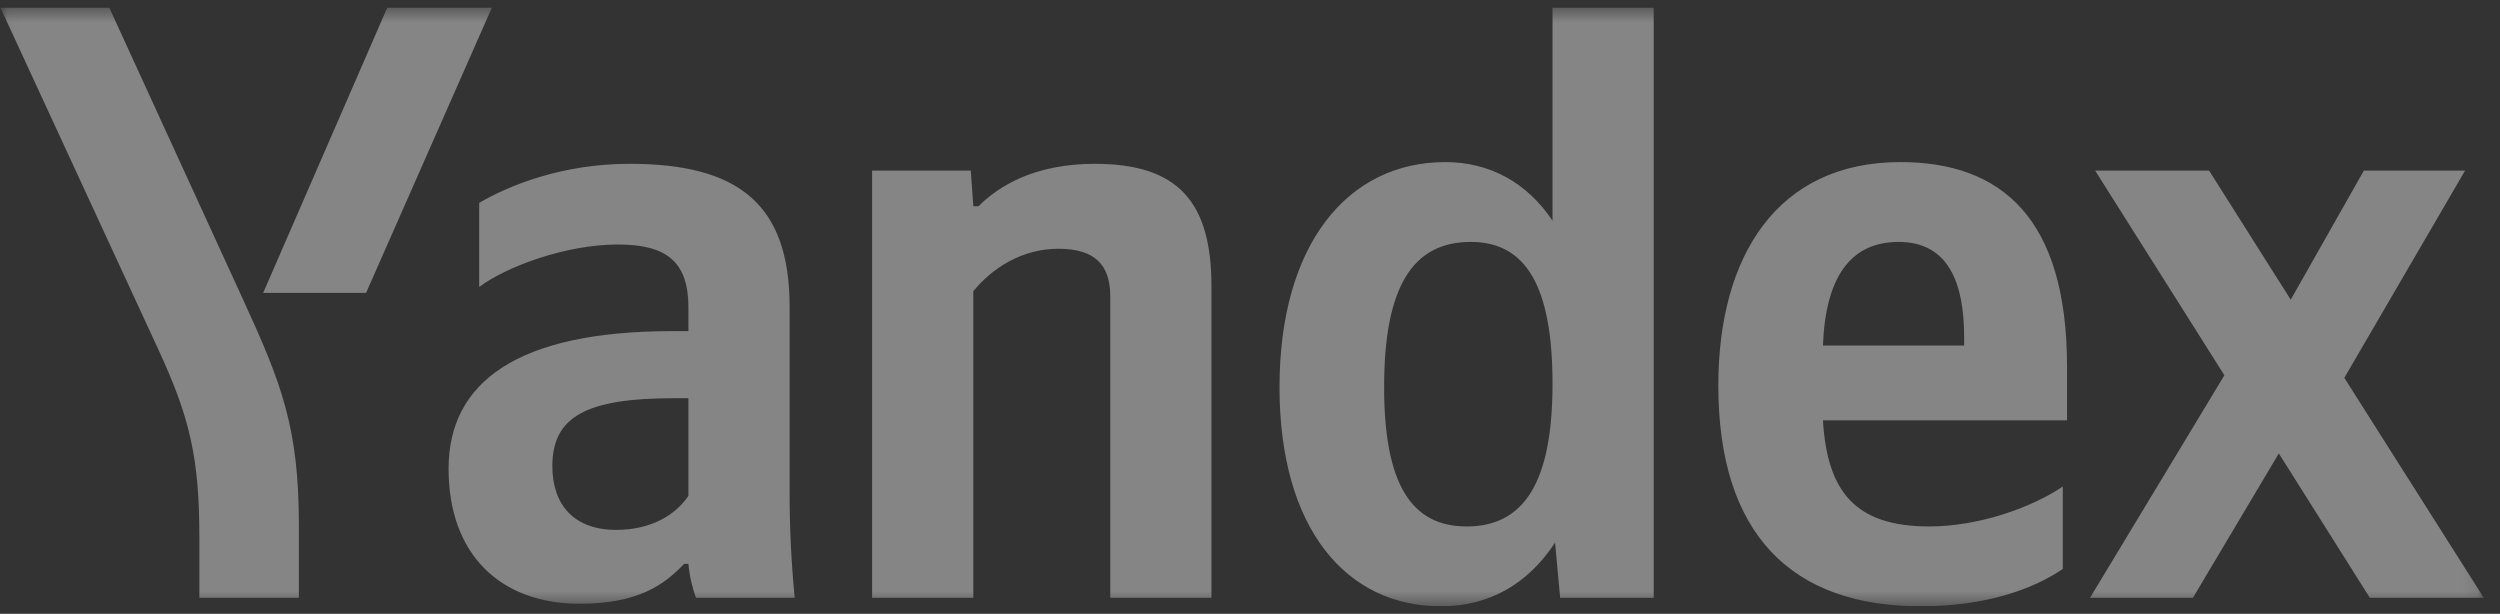
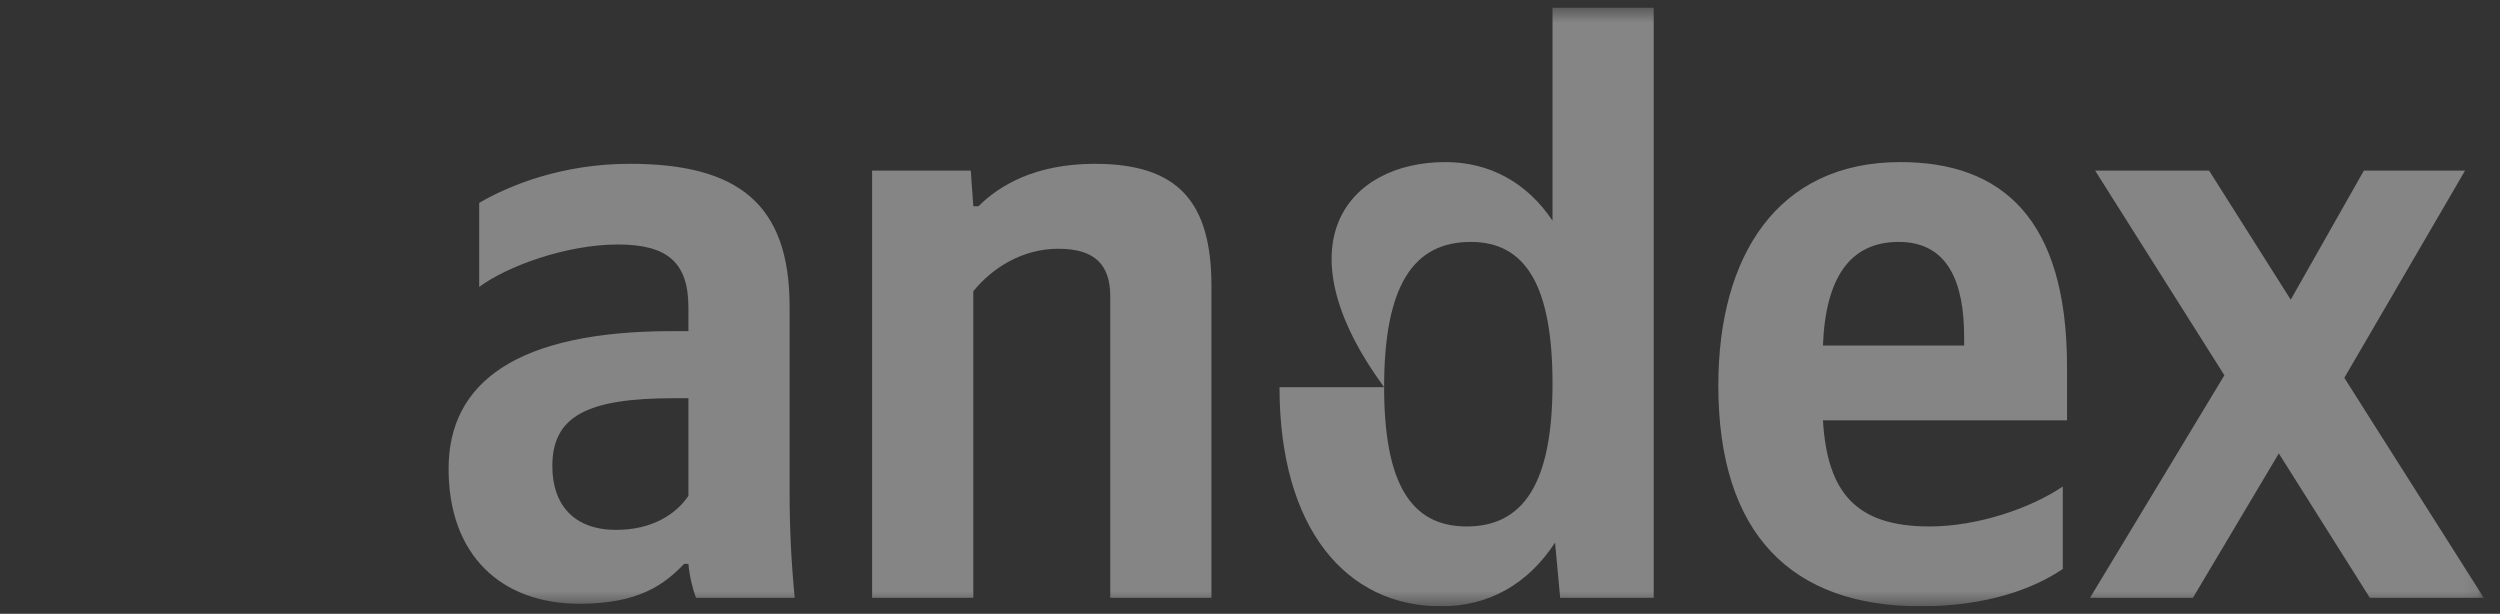
<svg xmlns="http://www.w3.org/2000/svg" width="167" height="41" viewBox="0 0 167 41" fill="none">
  <rect x="0" y="0" width="167" height="41" fill="#333333" stroke="none" />
  <g opacity="0.4" clip-path="url(#clip0_7631_6400)">
    <mask id="mask0_7631_6400" style="mask-type:luminance" maskUnits="userSpaceOnUse" x="0" y="0" width="166" height="41">
      <path d="M165.917 0.5H0.023V40.5H165.917V0.5Z" fill="white" />
    </mask>
    <g mask="url(#mask0_7631_6400)">
-       <path d="M13.318 39.933V35.962C13.318 30.572 12.693 27.906 10.534 23.253L0.023 0.502H7.295L16.215 19.962C18.828 25.636 19.965 28.586 19.965 35.111V39.934L13.318 39.933ZM17.579 19.565L25.873 0.501H32.861L24.453 19.565L17.579 19.565Z" fill="white" />
-       <path d="M152.226 30.288L146.488 39.933H139.613L148.589 25.068L139.954 11.395H147.567L153.021 20.019L157.907 11.395H164.668L156.601 25.239L165.917 39.933H158.305L152.226 30.288ZM121.773 23.082H131.204V22.515C131.204 18.941 130.181 16.16 126.829 16.16C123.591 16.16 121.943 18.544 121.773 23.082ZM128.306 40.501C119.671 40.501 114.784 35.678 114.784 25.749C114.784 17.125 118.705 10.827 126.942 10.827C133.704 10.827 138.078 14.572 138.078 24.501V28.076H121.773C122.057 32.841 123.932 35.167 128.874 35.167C132.17 35.167 135.692 33.919 137.794 32.501V38.005C135.805 39.366 132.625 40.501 128.306 40.501ZM92.459 25.863C92.459 32.331 94.277 35.167 97.969 35.167C101.776 35.167 103.708 32.274 103.708 25.636C103.708 19.054 101.89 16.16 98.253 16.16C94.39 16.16 92.459 19.111 92.459 25.863ZM85.471 25.863C85.471 16.331 90.016 10.827 96.549 10.827C99.504 10.827 102.003 12.189 103.708 14.742V0.501H110.468V39.934H104.219L103.878 36.247C102.06 39.027 99.447 40.502 96.265 40.502C89.902 40.502 85.471 35.281 85.471 25.863ZM65.018 39.934H58.257V11.397H64.848L65.018 13.78H65.359C66.723 12.418 69.109 10.943 73.142 10.943C78.653 10.943 80.925 13.44 80.925 19.113V39.935H74.165V19.794C74.165 17.638 73.086 16.617 70.699 16.617C68.256 16.617 66.268 17.922 65.018 19.454V39.934ZM45.986 26.601H45.02C39.225 26.601 36.896 27.793 36.896 31.14C36.896 33.694 38.316 35.395 41.157 35.395C43.543 35.395 45.134 34.374 45.986 33.126L45.986 26.601ZM52.746 32.956C52.746 35.282 52.86 37.608 53.087 39.934H46.497C46.27 39.367 46.043 38.403 45.986 37.665H45.702C44.395 39.027 42.69 40.331 38.714 40.331C33.487 40.331 29.965 37.098 29.965 31.311C29.965 25.523 34.566 22.119 44.907 22.119H45.986V20.53C45.986 17.466 44.509 16.332 41.27 16.332C37.805 16.332 33.828 17.807 32.01 19.169V13.552C34.055 12.36 37.578 10.942 42.066 10.942C49.224 10.942 52.746 13.552 52.746 20.474V32.956Z" fill="white" />
+       <path d="M152.226 30.288L146.488 39.933H139.613L148.589 25.068L139.954 11.395H147.567L153.021 20.019L157.907 11.395H164.668L156.601 25.239L165.917 39.933H158.305L152.226 30.288ZM121.773 23.082H131.204V22.515C131.204 18.941 130.181 16.16 126.829 16.16C123.591 16.16 121.943 18.544 121.773 23.082ZM128.306 40.501C119.671 40.501 114.784 35.678 114.784 25.749C114.784 17.125 118.705 10.827 126.942 10.827C133.704 10.827 138.078 14.572 138.078 24.501V28.076H121.773C122.057 32.841 123.932 35.167 128.874 35.167C132.17 35.167 135.692 33.919 137.794 32.501V38.005C135.805 39.366 132.625 40.501 128.306 40.501ZM92.459 25.863C92.459 32.331 94.277 35.167 97.969 35.167C101.776 35.167 103.708 32.274 103.708 25.636C103.708 19.054 101.89 16.16 98.253 16.16C94.39 16.16 92.459 19.111 92.459 25.863ZC85.471 16.331 90.016 10.827 96.549 10.827C99.504 10.827 102.003 12.189 103.708 14.742V0.501H110.468V39.934H104.219L103.878 36.247C102.06 39.027 99.447 40.502 96.265 40.502C89.902 40.502 85.471 35.281 85.471 25.863ZM65.018 39.934H58.257V11.397H64.848L65.018 13.78H65.359C66.723 12.418 69.109 10.943 73.142 10.943C78.653 10.943 80.925 13.44 80.925 19.113V39.935H74.165V19.794C74.165 17.638 73.086 16.617 70.699 16.617C68.256 16.617 66.268 17.922 65.018 19.454V39.934ZM45.986 26.601H45.02C39.225 26.601 36.896 27.793 36.896 31.14C36.896 33.694 38.316 35.395 41.157 35.395C43.543 35.395 45.134 34.374 45.986 33.126L45.986 26.601ZM52.746 32.956C52.746 35.282 52.86 37.608 53.087 39.934H46.497C46.27 39.367 46.043 38.403 45.986 37.665H45.702C44.395 39.027 42.69 40.331 38.714 40.331C33.487 40.331 29.965 37.098 29.965 31.311C29.965 25.523 34.566 22.119 44.907 22.119H45.986V20.53C45.986 17.466 44.509 16.332 41.27 16.332C37.805 16.332 33.828 17.807 32.01 19.169V13.552C34.055 12.36 37.578 10.942 42.066 10.942C49.224 10.942 52.746 13.552 52.746 20.474V32.956Z" fill="white" />
    </g>
  </g>
  <defs>
    <clipPath id="clip0_7631_6400">
      <rect width="167" height="40" fill="white" transform="translate(0 0.5)" />
    </clipPath>
  </defs>
</svg>